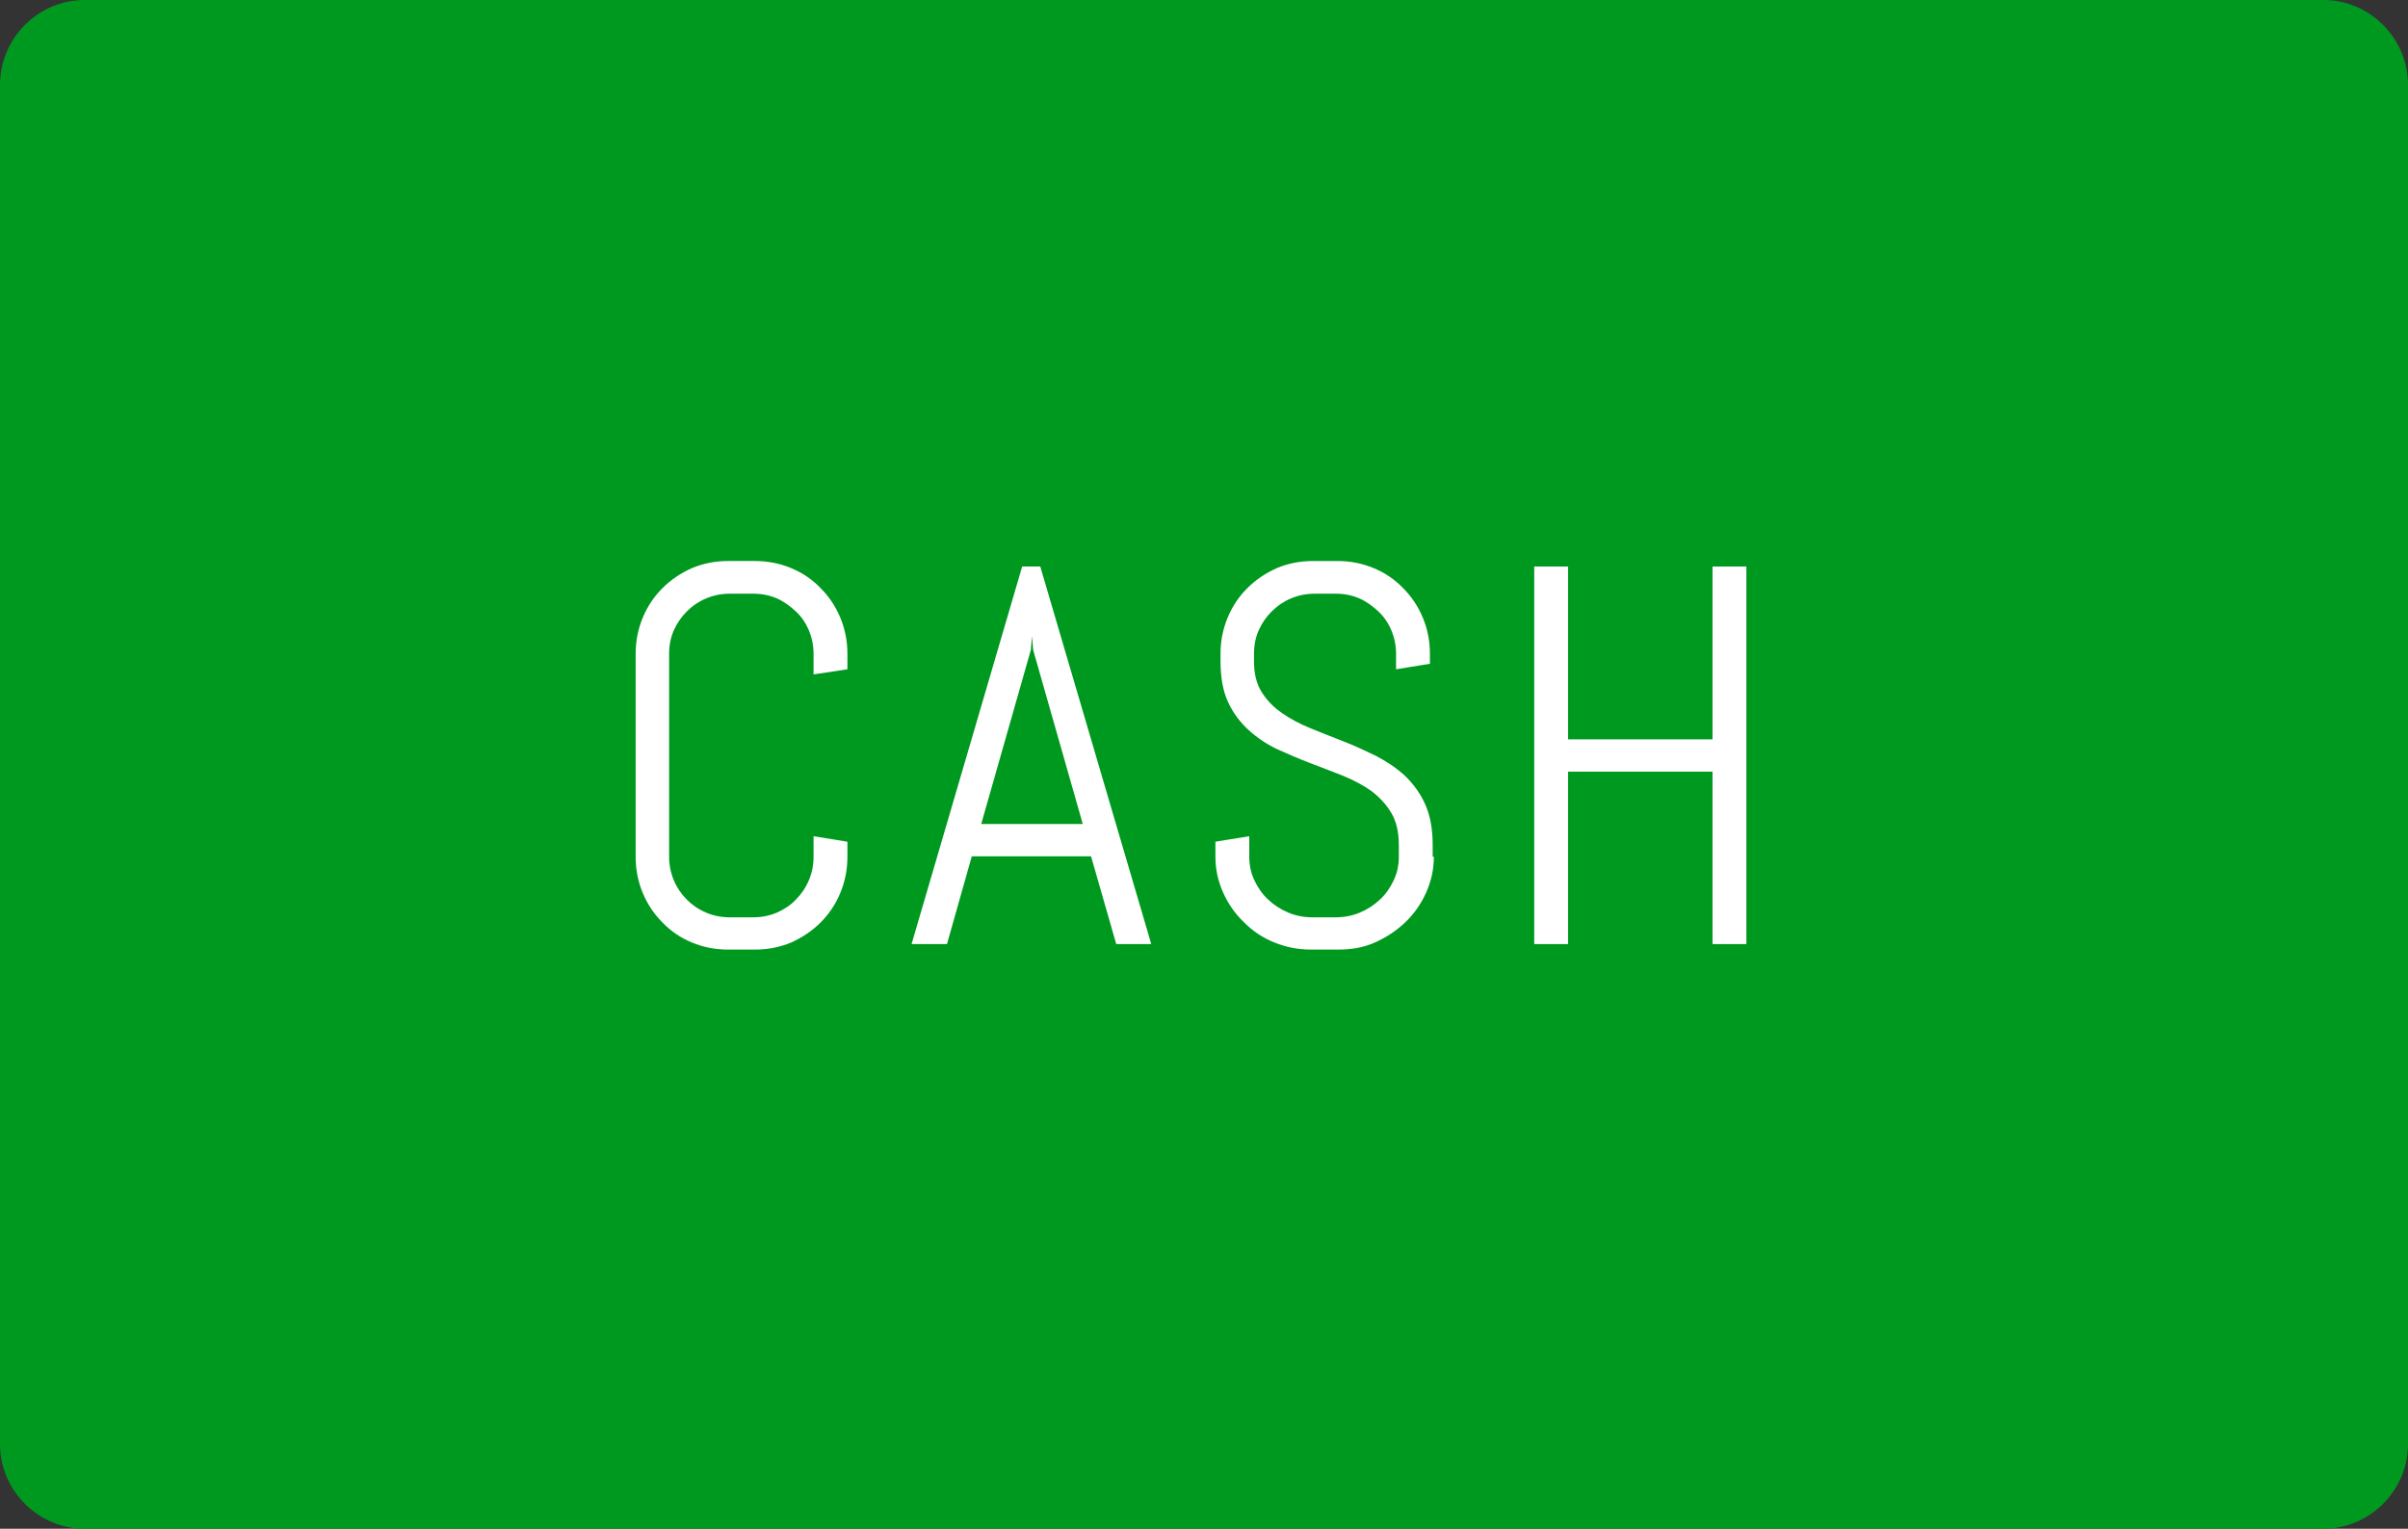
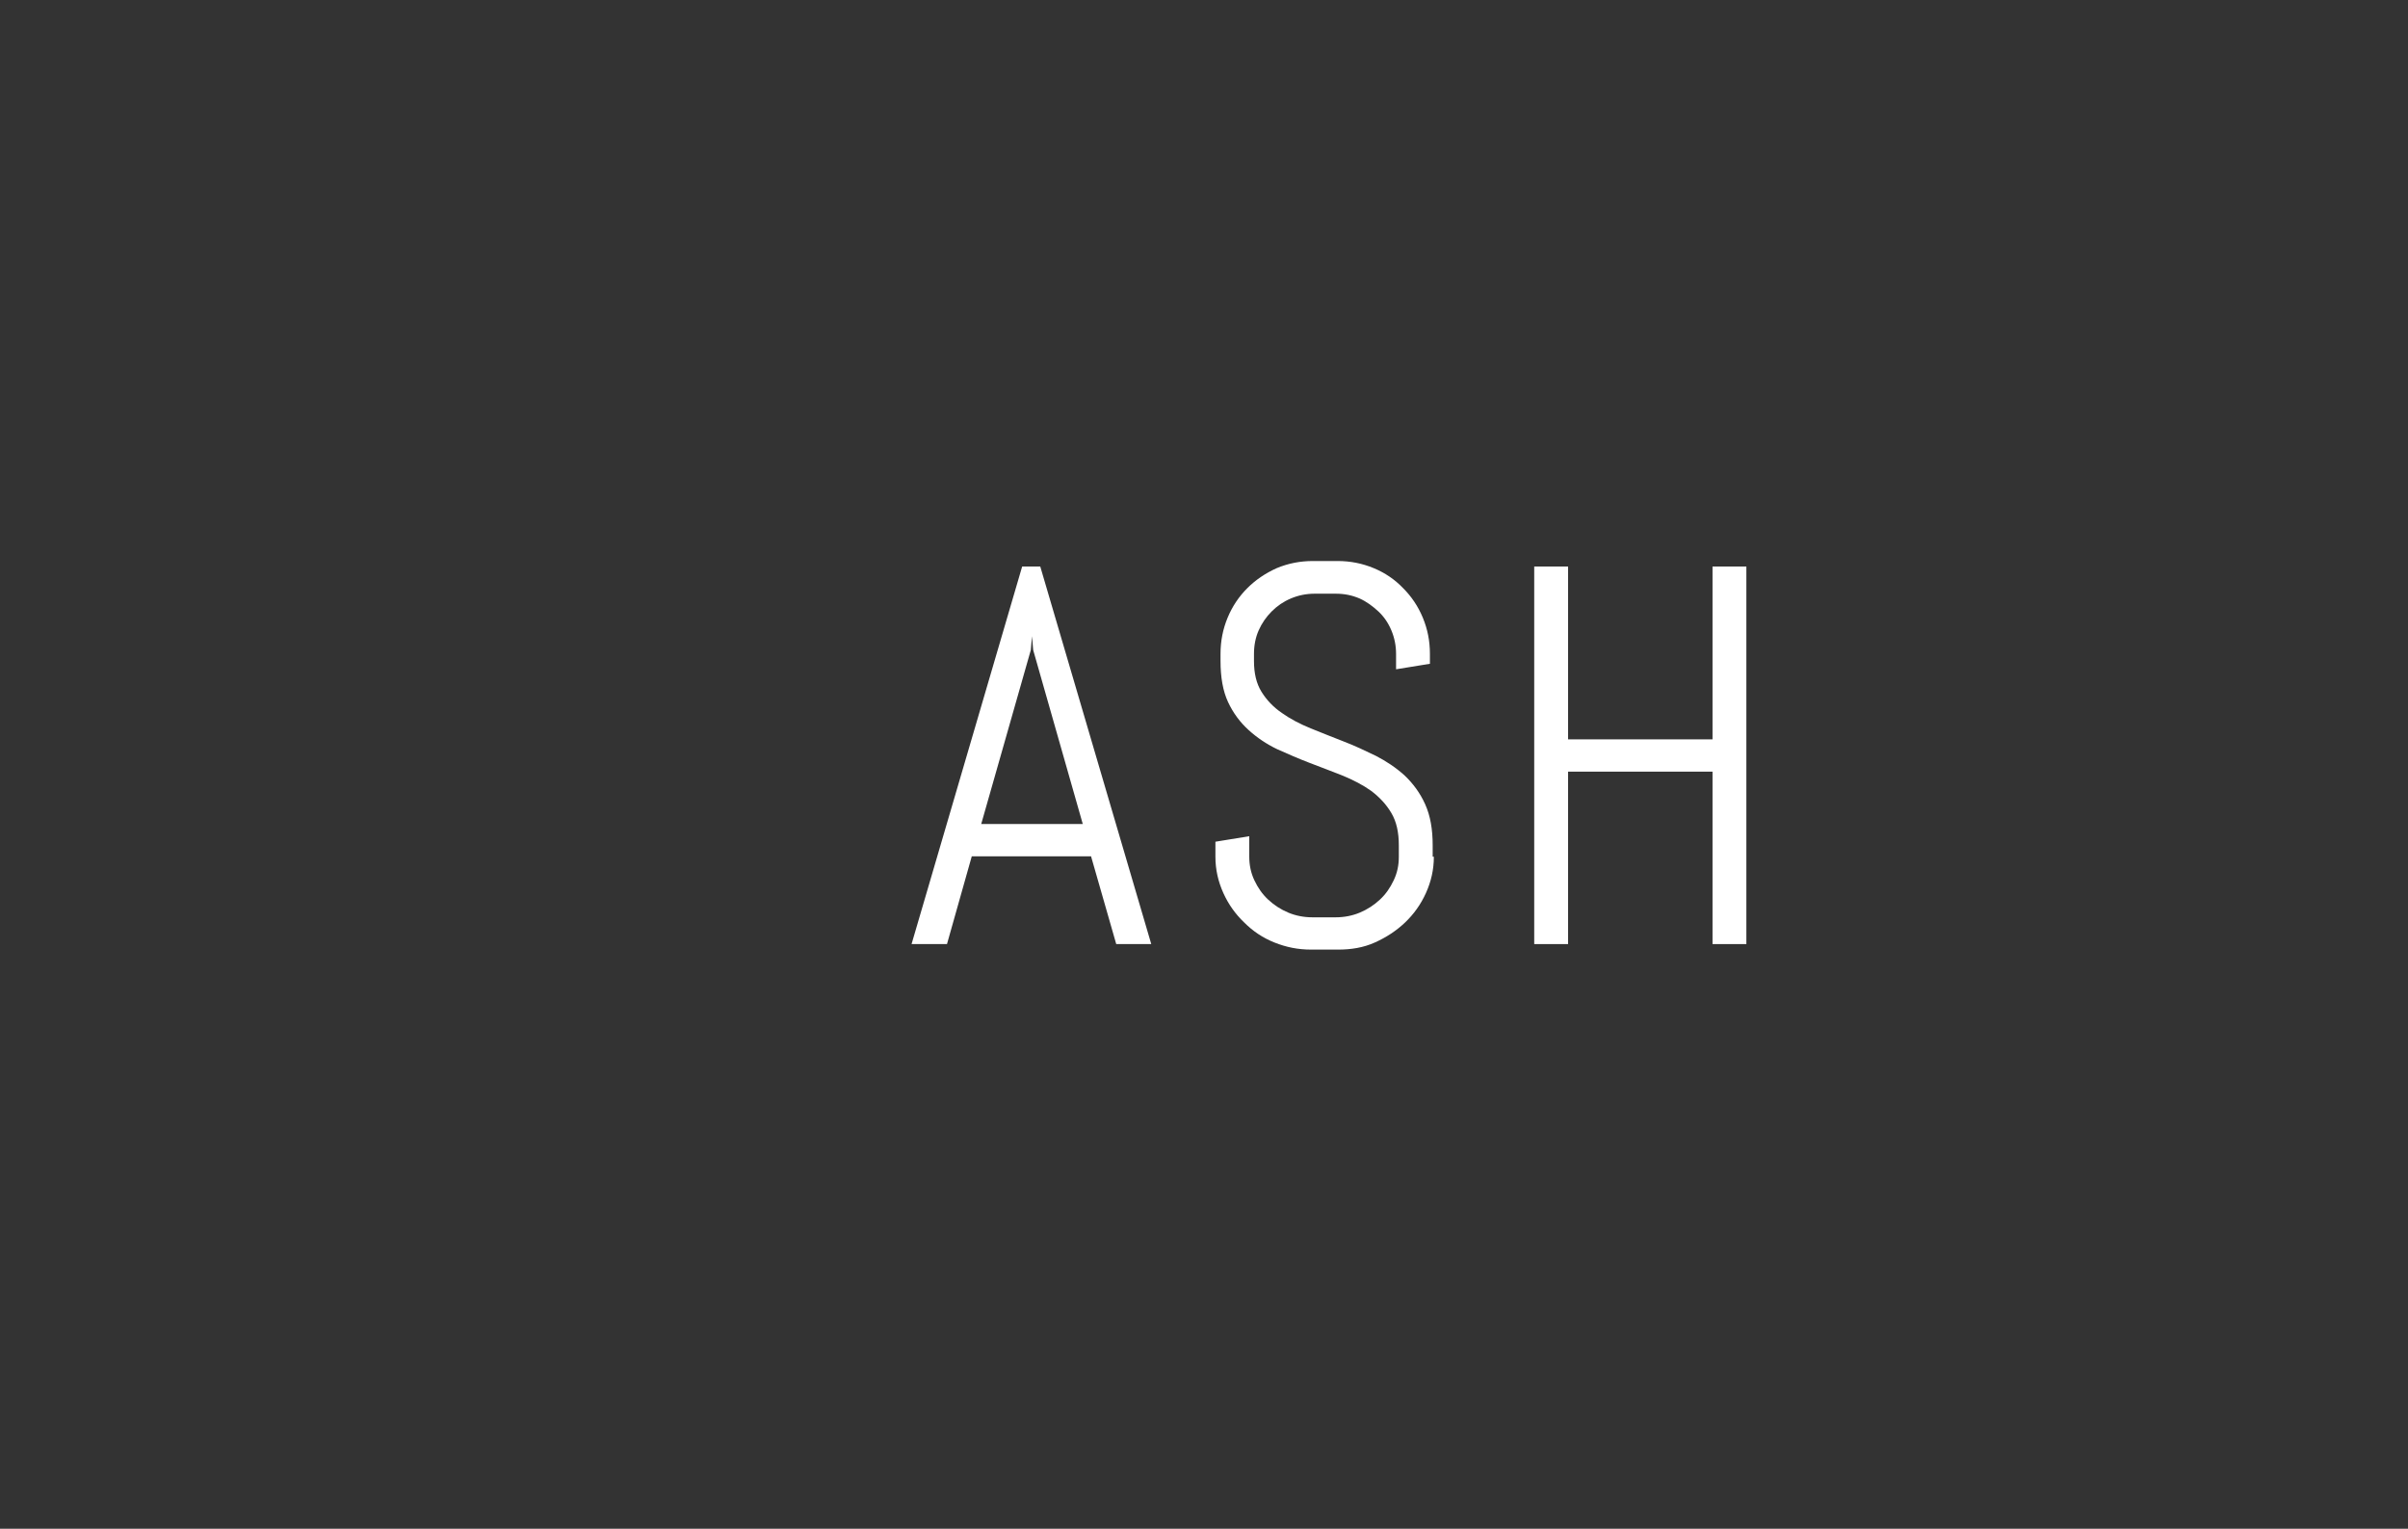
<svg xmlns="http://www.w3.org/2000/svg" id="_レイヤー_2" data-name="レイヤー 2" viewBox="0 0 61.18 38.83">
  <rect x="0" y="0" width="61.18" height="38.83" fill="#333333" stroke="none" />
  <defs>
    <style>
      .cls-1 {
        fill: #00991f;
      }

      .cls-1, .cls-2 {
        stroke-width: 0px;
      }

      .cls-2 {
        fill: #fff;
      }
    </style>
  </defs>
  <g id="LP">
    <g>
-       <path class="cls-1" d="m61.18,36.68c0,1.18-.97,2.15-2.15,2.15H2.15C.97,38.83,0,37.86,0,36.68V2.16C0,.97.97,0,2.15,0h56.88c1.18,0,2.15.97,2.15,2.16v34.52" />
      <g>
-         <path class="cls-2" d="m21.35,22.68c-.12.29-.29.54-.5.75s-.46.38-.75.51c-.29.12-.59.18-.92.18h-.68c-.33,0-.63-.06-.92-.18-.29-.12-.54-.29-.75-.51-.21-.21-.38-.46-.5-.75s-.18-.59-.18-.92v-5.15c0-.33.06-.63.18-.92.12-.29.29-.54.5-.75.21-.21.46-.38.75-.51.29-.12.59-.18.92-.18h.68c.33,0,.63.06.92.18.29.12.54.29.75.51.21.21.38.46.5.75.12.29.18.59.18.92v.39l-.86.13v-.52c0-.21-.04-.41-.12-.6-.08-.19-.19-.35-.33-.48s-.3-.25-.48-.33c-.19-.08-.38-.12-.6-.12h-.6c-.21,0-.41.04-.6.12s-.35.19-.49.33-.25.3-.33.48-.12.38-.12.6v5.15c0,.21.04.41.12.6s.19.35.33.49c.14.14.3.25.49.33s.38.12.6.12h.6c.21,0,.41-.04.6-.12.18-.08.35-.19.48-.33.14-.14.25-.3.33-.49.08-.19.12-.38.12-.6v-.52l.86.14v.38c0,.33-.06.63-.18.92Z" />
        <path class="cls-2" d="m27.73,21.75h-3.04l-.63,2.23h-.9l2.81-9.59h.46l2.82,9.59h-.89l-.64-2.23Zm-2.8-.82h2.58l-1.26-4.42-.03-.35-.03.35-1.26,4.42Z" />
        <path class="cls-2" d="m36.43,21.76c0,.33-.07.63-.2.92-.13.29-.31.54-.53.75-.22.21-.48.38-.77.51s-.6.18-.93.18h-.69c-.33,0-.63-.06-.93-.18s-.55-.29-.77-.51c-.22-.21-.4-.46-.53-.75-.13-.29-.2-.59-.2-.92v-.38l.86-.14v.52c0,.21.04.41.13.6.09.19.2.35.35.49.15.14.32.25.51.33s.4.12.61.12h.6c.21,0,.42-.04.61-.12s.36-.19.51-.33c.15-.14.26-.3.35-.49.09-.19.13-.38.13-.6v-.29c0-.33-.06-.6-.19-.82s-.3-.4-.51-.56c-.21-.15-.46-.28-.73-.39s-.55-.21-.83-.32c-.29-.11-.56-.23-.83-.35-.27-.13-.51-.29-.73-.49-.21-.19-.39-.43-.52-.71s-.19-.63-.19-1.04v-.18c0-.33.06-.63.18-.92.12-.29.29-.54.5-.75.21-.21.46-.38.75-.51.29-.12.59-.18.92-.18h.62c.33,0,.63.06.92.18.29.12.54.29.75.51.21.21.38.46.5.75.12.29.18.59.18.92v.25l-.86.14v-.39c0-.21-.04-.41-.12-.6s-.19-.35-.33-.48-.3-.25-.48-.33c-.19-.08-.38-.12-.6-.12h-.54c-.21,0-.41.04-.6.12s-.35.19-.49.33-.25.3-.33.48-.12.38-.12.6v.18c0,.31.06.57.19.78.13.21.3.39.52.54.21.15.46.28.73.39.27.11.55.22.83.33.29.11.56.24.83.37.27.14.51.3.73.5.21.2.39.44.52.73.13.29.19.63.19,1.04v.29Z" />
        <path class="cls-2" d="m43.51,23.98v-4.38h-3.67v4.38h-.86v-9.59h.86v4.39h3.67v-4.39h.86v9.59h-.86Z" />
      </g>
    </g>
  </g>
</svg>